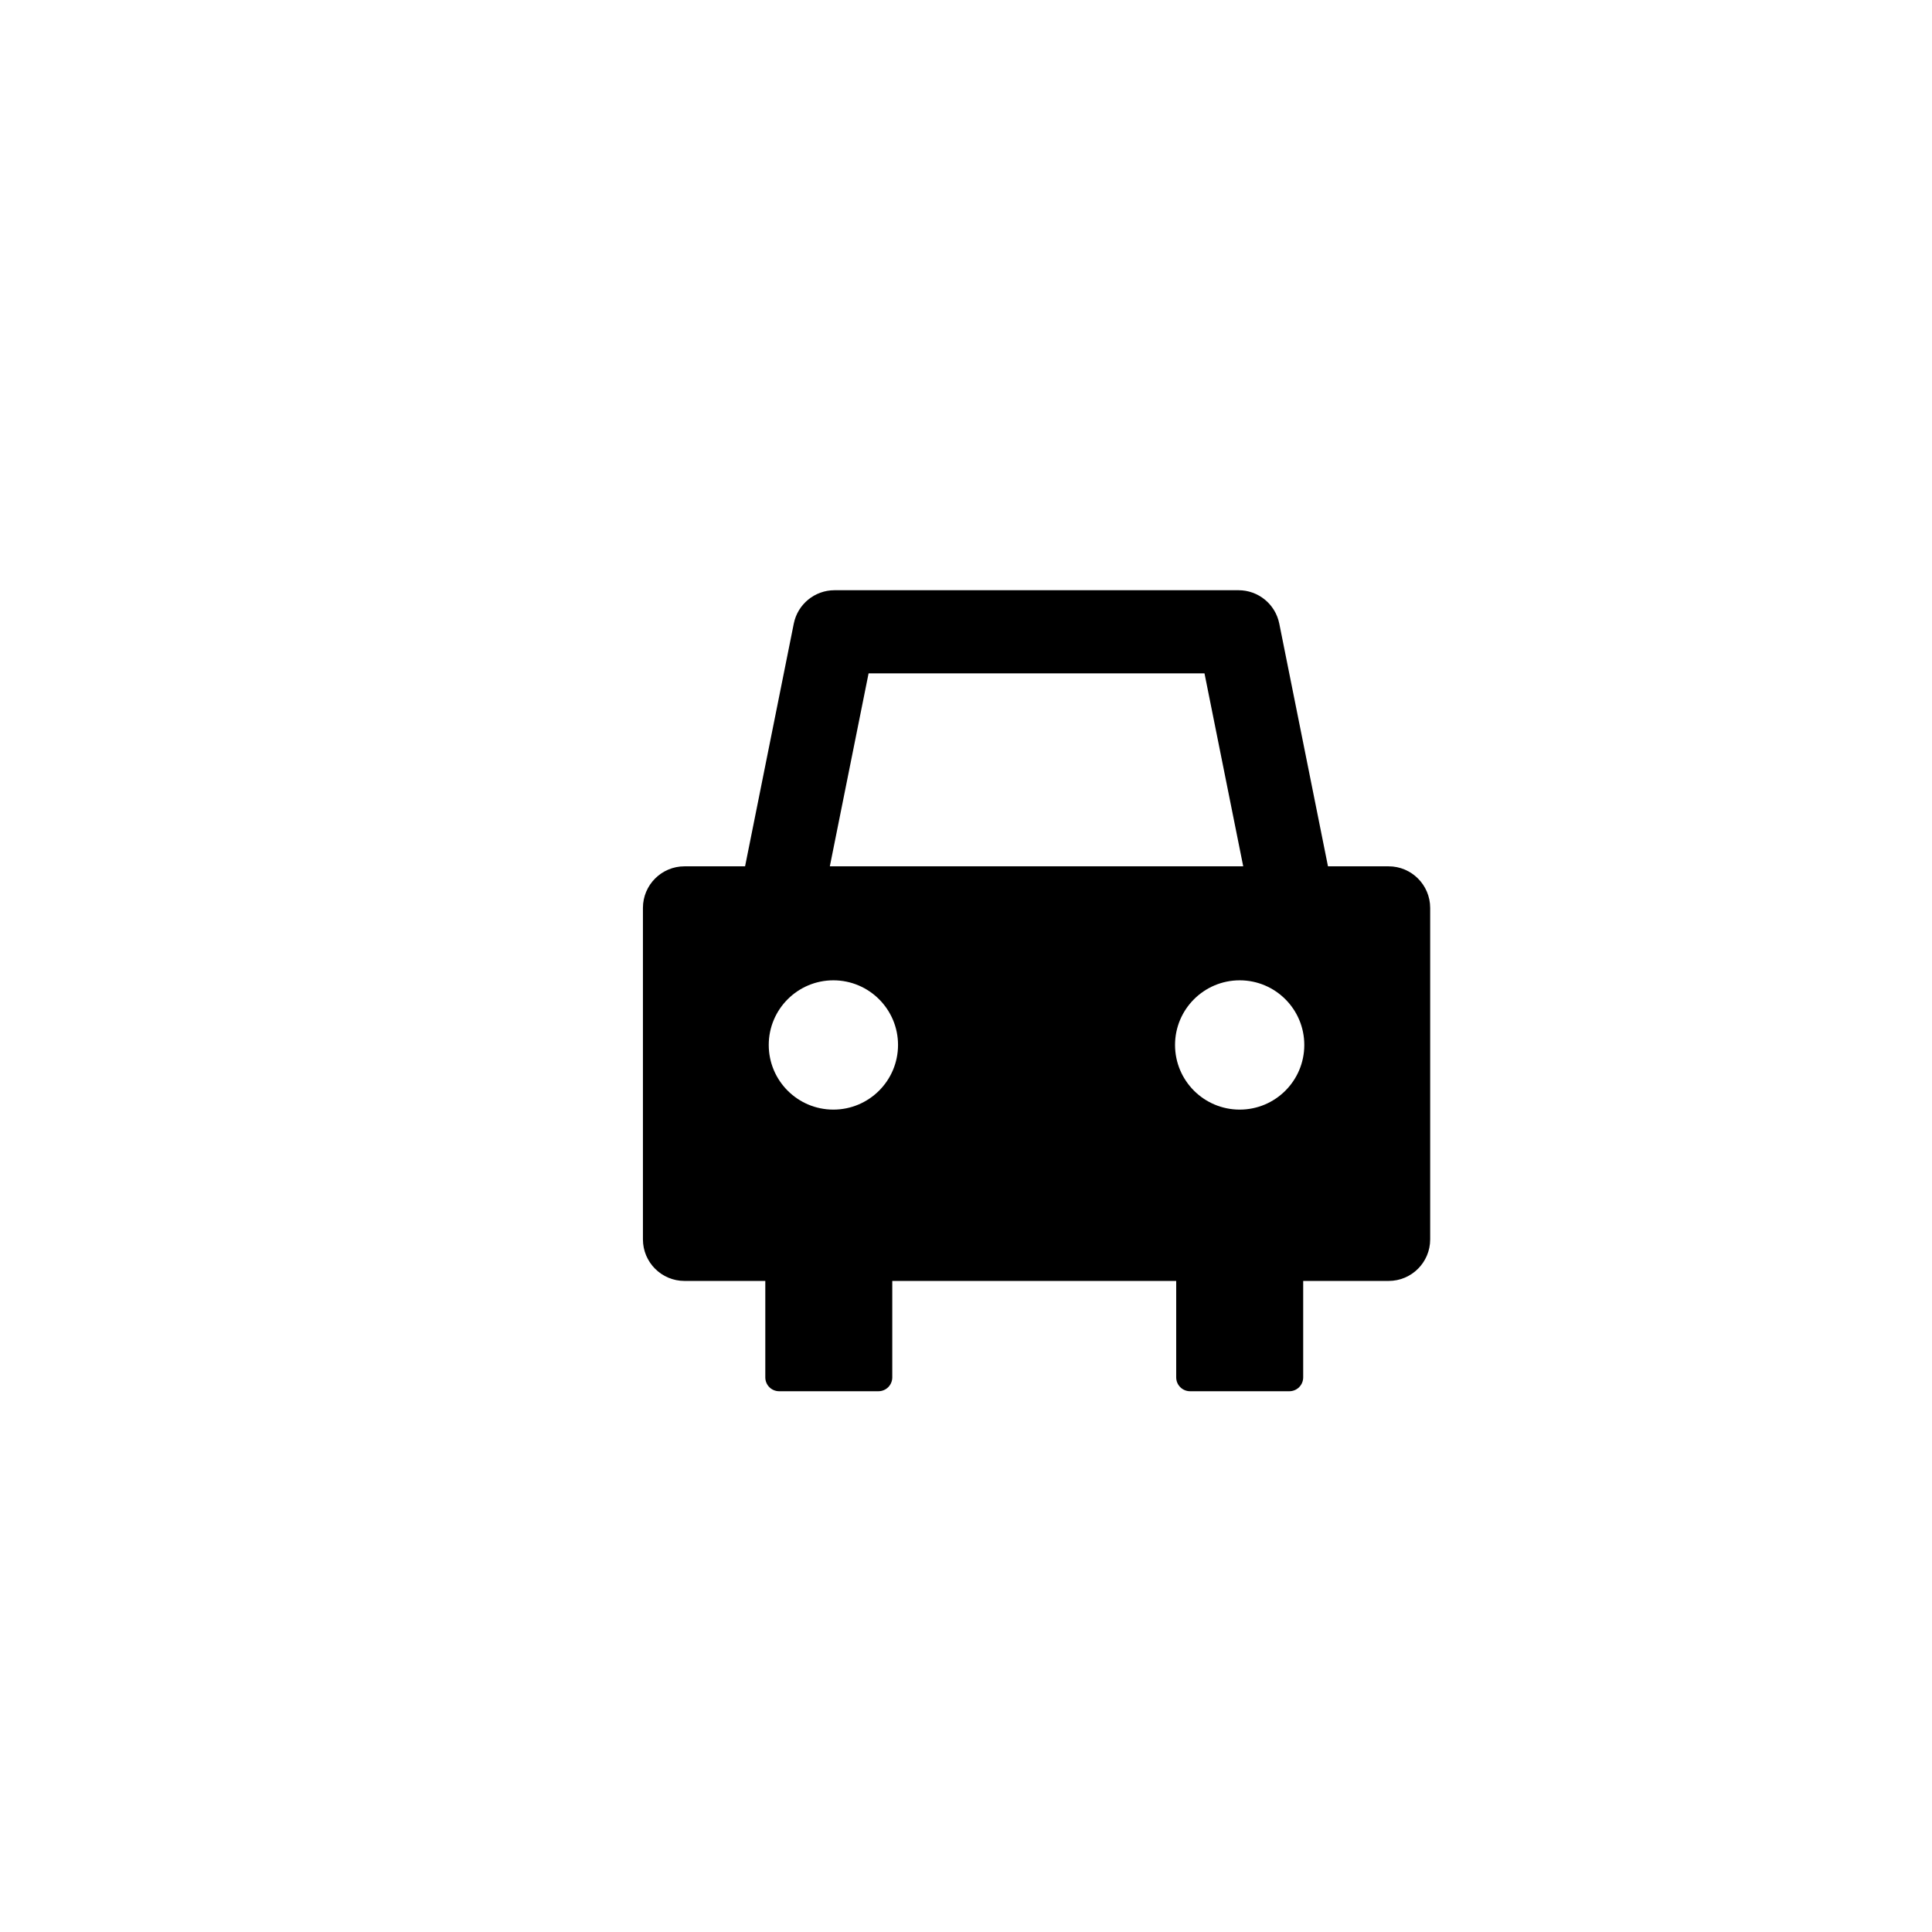
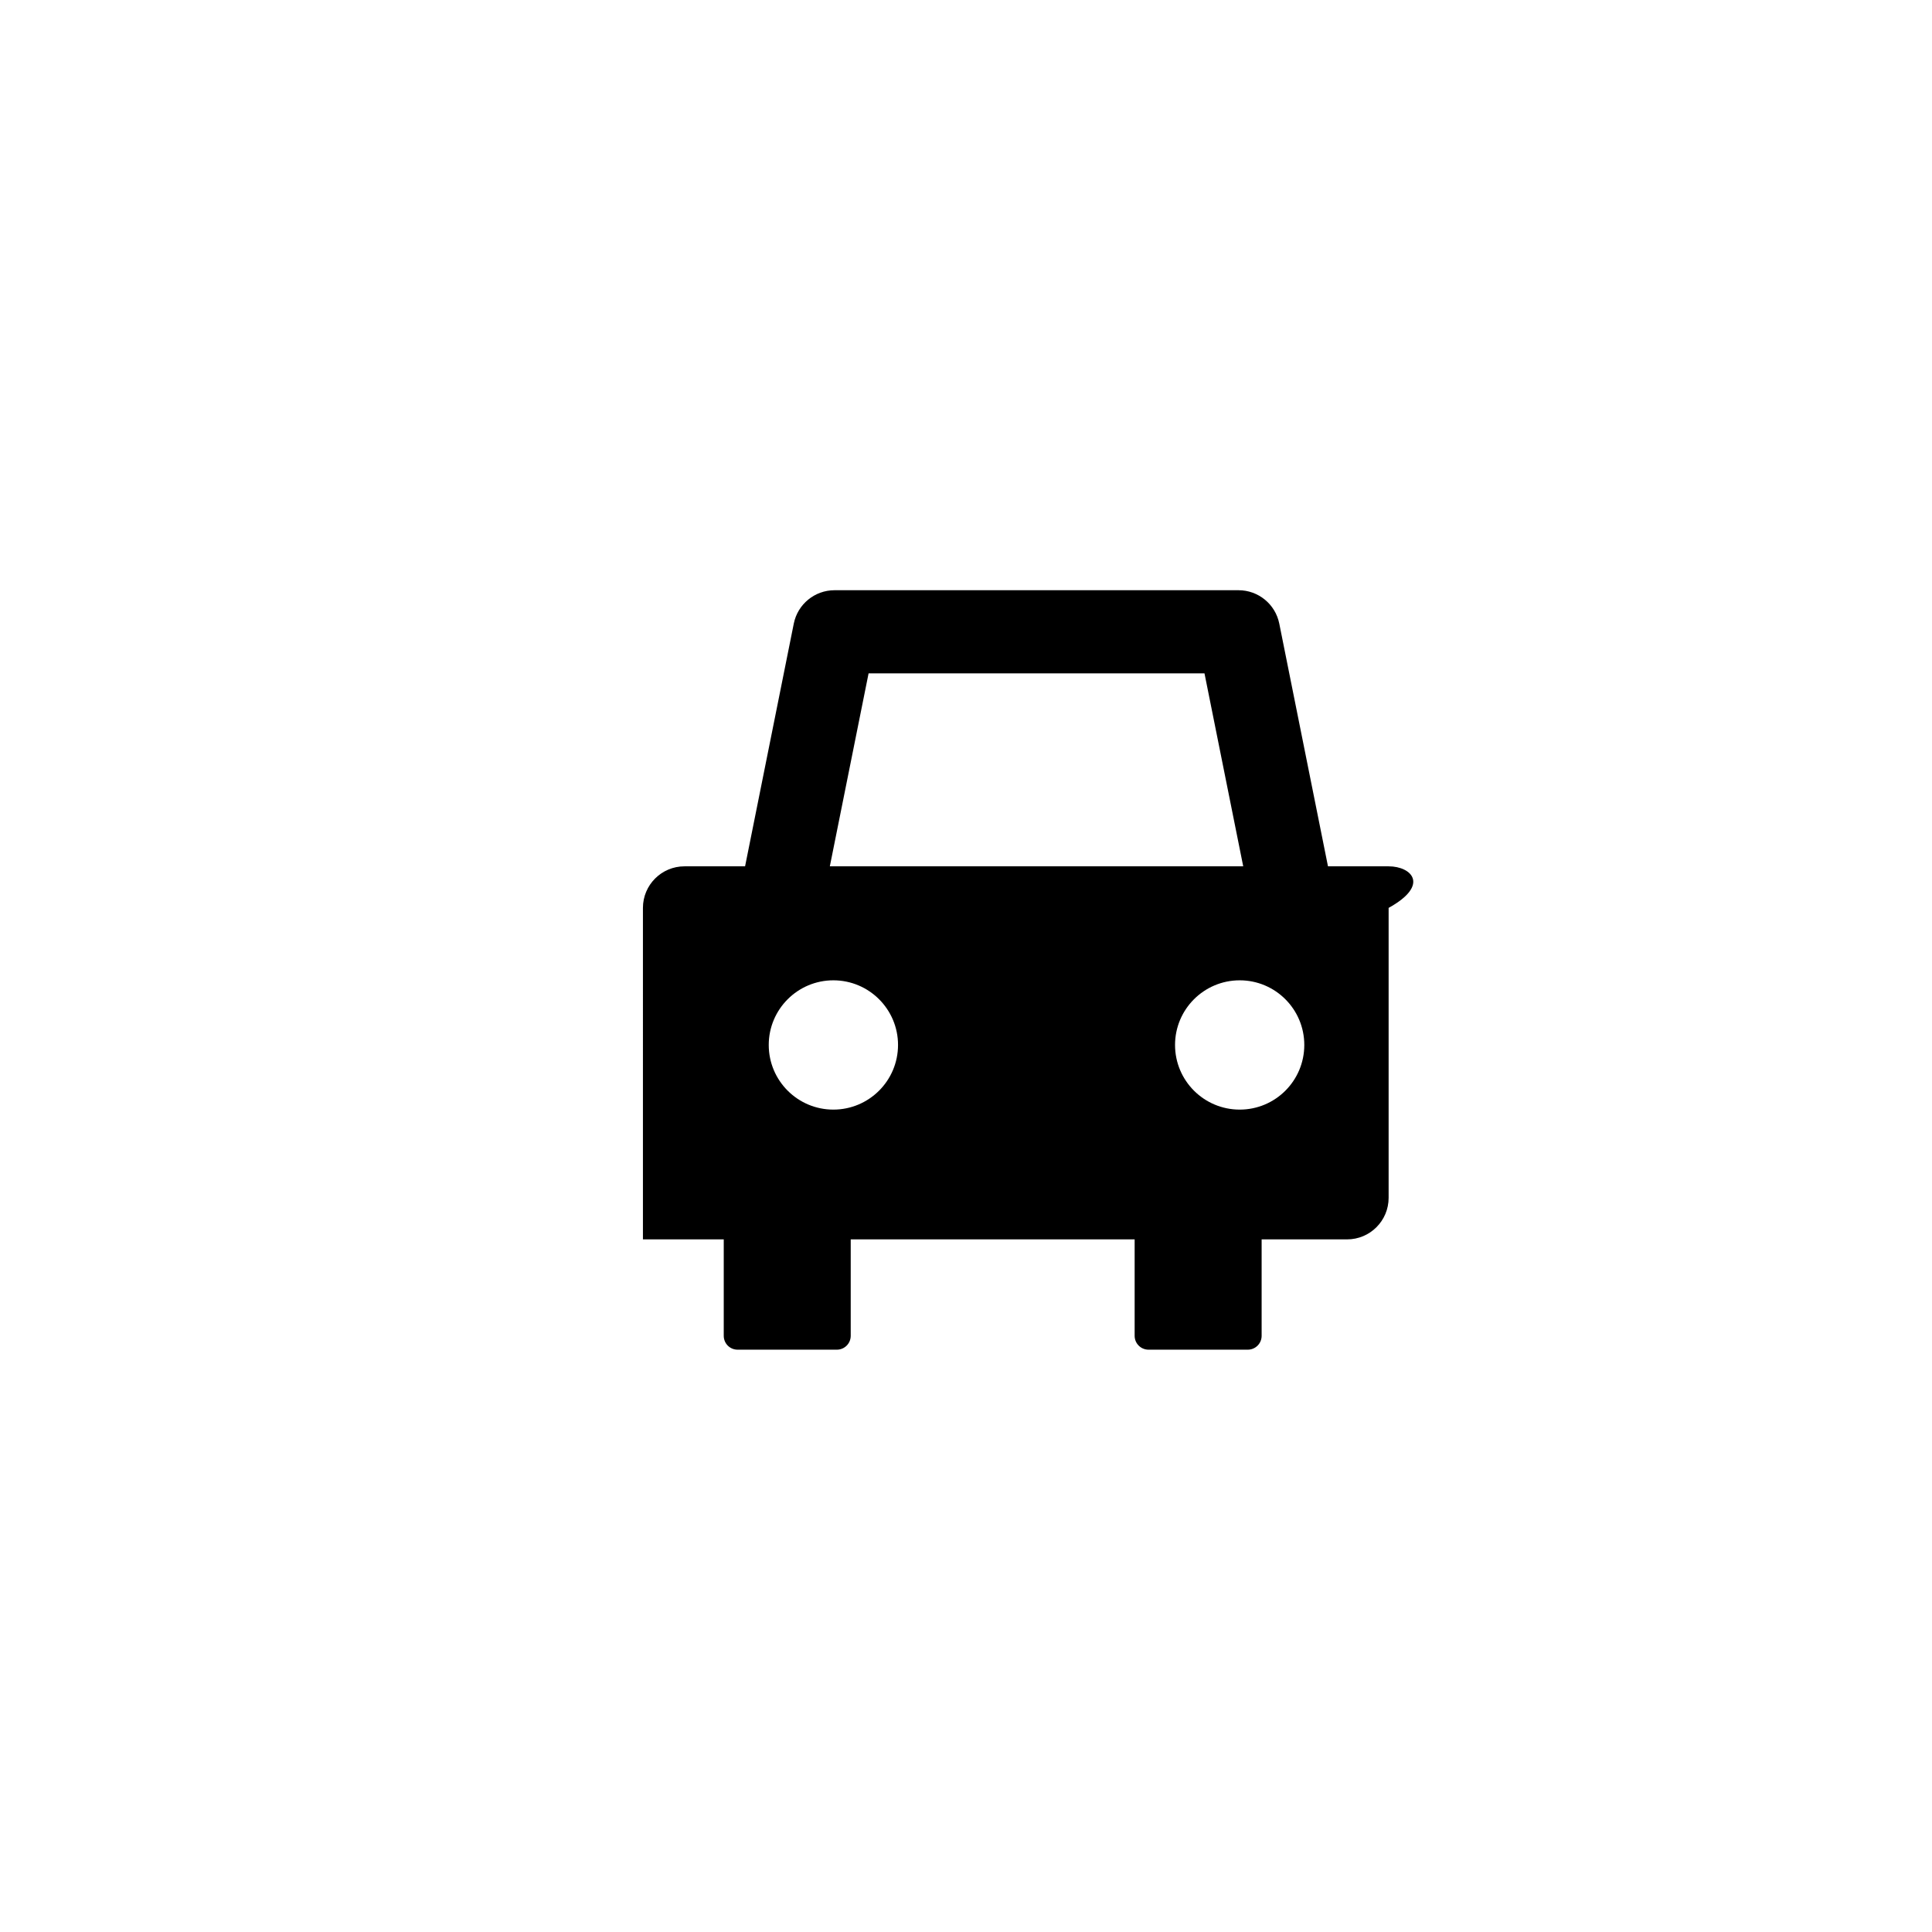
<svg xmlns="http://www.w3.org/2000/svg" version="1.1" id="Layer_1" x="0px" y="0px" width="100px" height="100px" viewBox="0 0 100 100" enable-background="new 0 0 100 100" xml:space="preserve">
-   <path d="M71.874,44.841h-3.138l-2.521-12.563c-0.202-1.006-1.084-1.728-2.108-1.728H43.195c-1.024,0-1.907,0.722-2.109,1.728  l-2.521,12.563h-3.136c-1.188,0-2.151,0.964-2.151,2.151V64.15c0,1.188,0.963,2.151,2.151,2.151h4.183v4.992  c0,0.396,0.318,0.717,0.717,0.717h5.138c0.396,0,0.717-0.32,0.717-0.717v-4.992h14.696v4.992c0,0.396,0.322,0.717,0.717,0.717h5.139  c0.396,0,0.717-0.32,0.717-0.717v-4.992h4.423c1.188,0,2.15-0.963,2.15-2.151V46.992C74.024,45.805,73.062,44.841,71.874,44.841z   M44.958,34.852h17.386l2.005,9.989H42.952L44.958,34.852z M43.134,57.433c-1.846,0-3.344-1.498-3.344-3.346  c0-1.846,1.498-3.346,3.344-3.346c1.849,0,3.348,1.5,3.348,3.346C46.481,55.935,44.982,57.433,43.134,57.433z M64.167,57.433  c-1.849,0-3.347-1.498-3.347-3.346c0-1.846,1.498-3.346,3.347-3.346c1.848,0,3.343,1.5,3.343,3.346  C67.51,55.935,66.015,57.433,64.167,57.433z" />
+   <path d="M71.874,44.841h-3.138l-2.521-12.563c-0.202-1.006-1.084-1.728-2.108-1.728H43.195c-1.024,0-1.907,0.722-2.109,1.728  l-2.521,12.563h-3.136c-1.188,0-2.151,0.964-2.151,2.151V64.15h4.183v4.992  c0,0.396,0.318,0.717,0.717,0.717h5.138c0.396,0,0.717-0.32,0.717-0.717v-4.992h14.696v4.992c0,0.396,0.322,0.717,0.717,0.717h5.139  c0.396,0,0.717-0.32,0.717-0.717v-4.992h4.423c1.188,0,2.15-0.963,2.15-2.151V46.992C74.024,45.805,73.062,44.841,71.874,44.841z   M44.958,34.852h17.386l2.005,9.989H42.952L44.958,34.852z M43.134,57.433c-1.846,0-3.344-1.498-3.344-3.346  c0-1.846,1.498-3.346,3.344-3.346c1.849,0,3.348,1.5,3.348,3.346C46.481,55.935,44.982,57.433,43.134,57.433z M64.167,57.433  c-1.849,0-3.347-1.498-3.347-3.346c0-1.846,1.498-3.346,3.347-3.346c1.848,0,3.343,1.5,3.343,3.346  C67.51,55.935,66.015,57.433,64.167,57.433z" />
</svg>